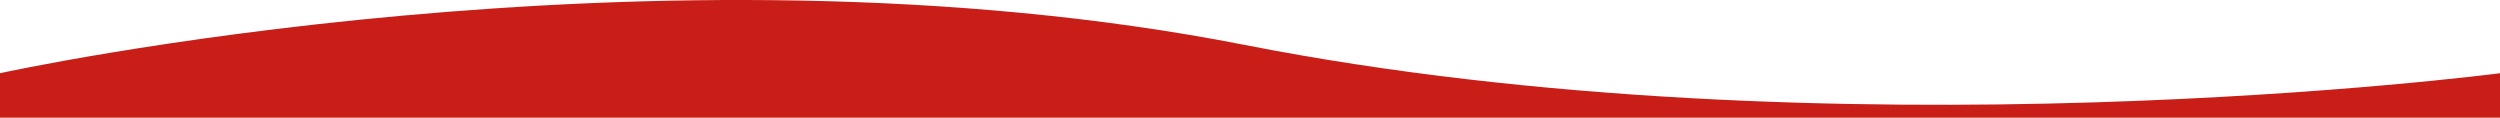
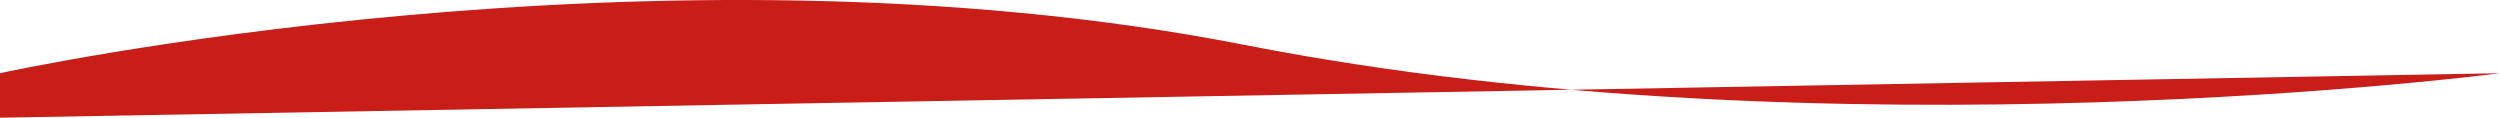
<svg xmlns="http://www.w3.org/2000/svg" width="1918.909" height="90.342" viewBox="0 0 1918.909 90.342">
-   <path id="Tracciato_810" data-name="Tracciato 810" d="M4743.909,6129s-511.462,66.97-963.568-21.722S2825,6129,2825,6129v34.139H4743.909Z" transform="translate(-2825 -6072.797)" fill="#c91e18" />
+   <path id="Tracciato_810" data-name="Tracciato 810" d="M4743.909,6129s-511.462,66.97-963.568-21.722S2825,6129,2825,6129v34.139Z" transform="translate(-2825 -6072.797)" fill="#c91e18" />
</svg>